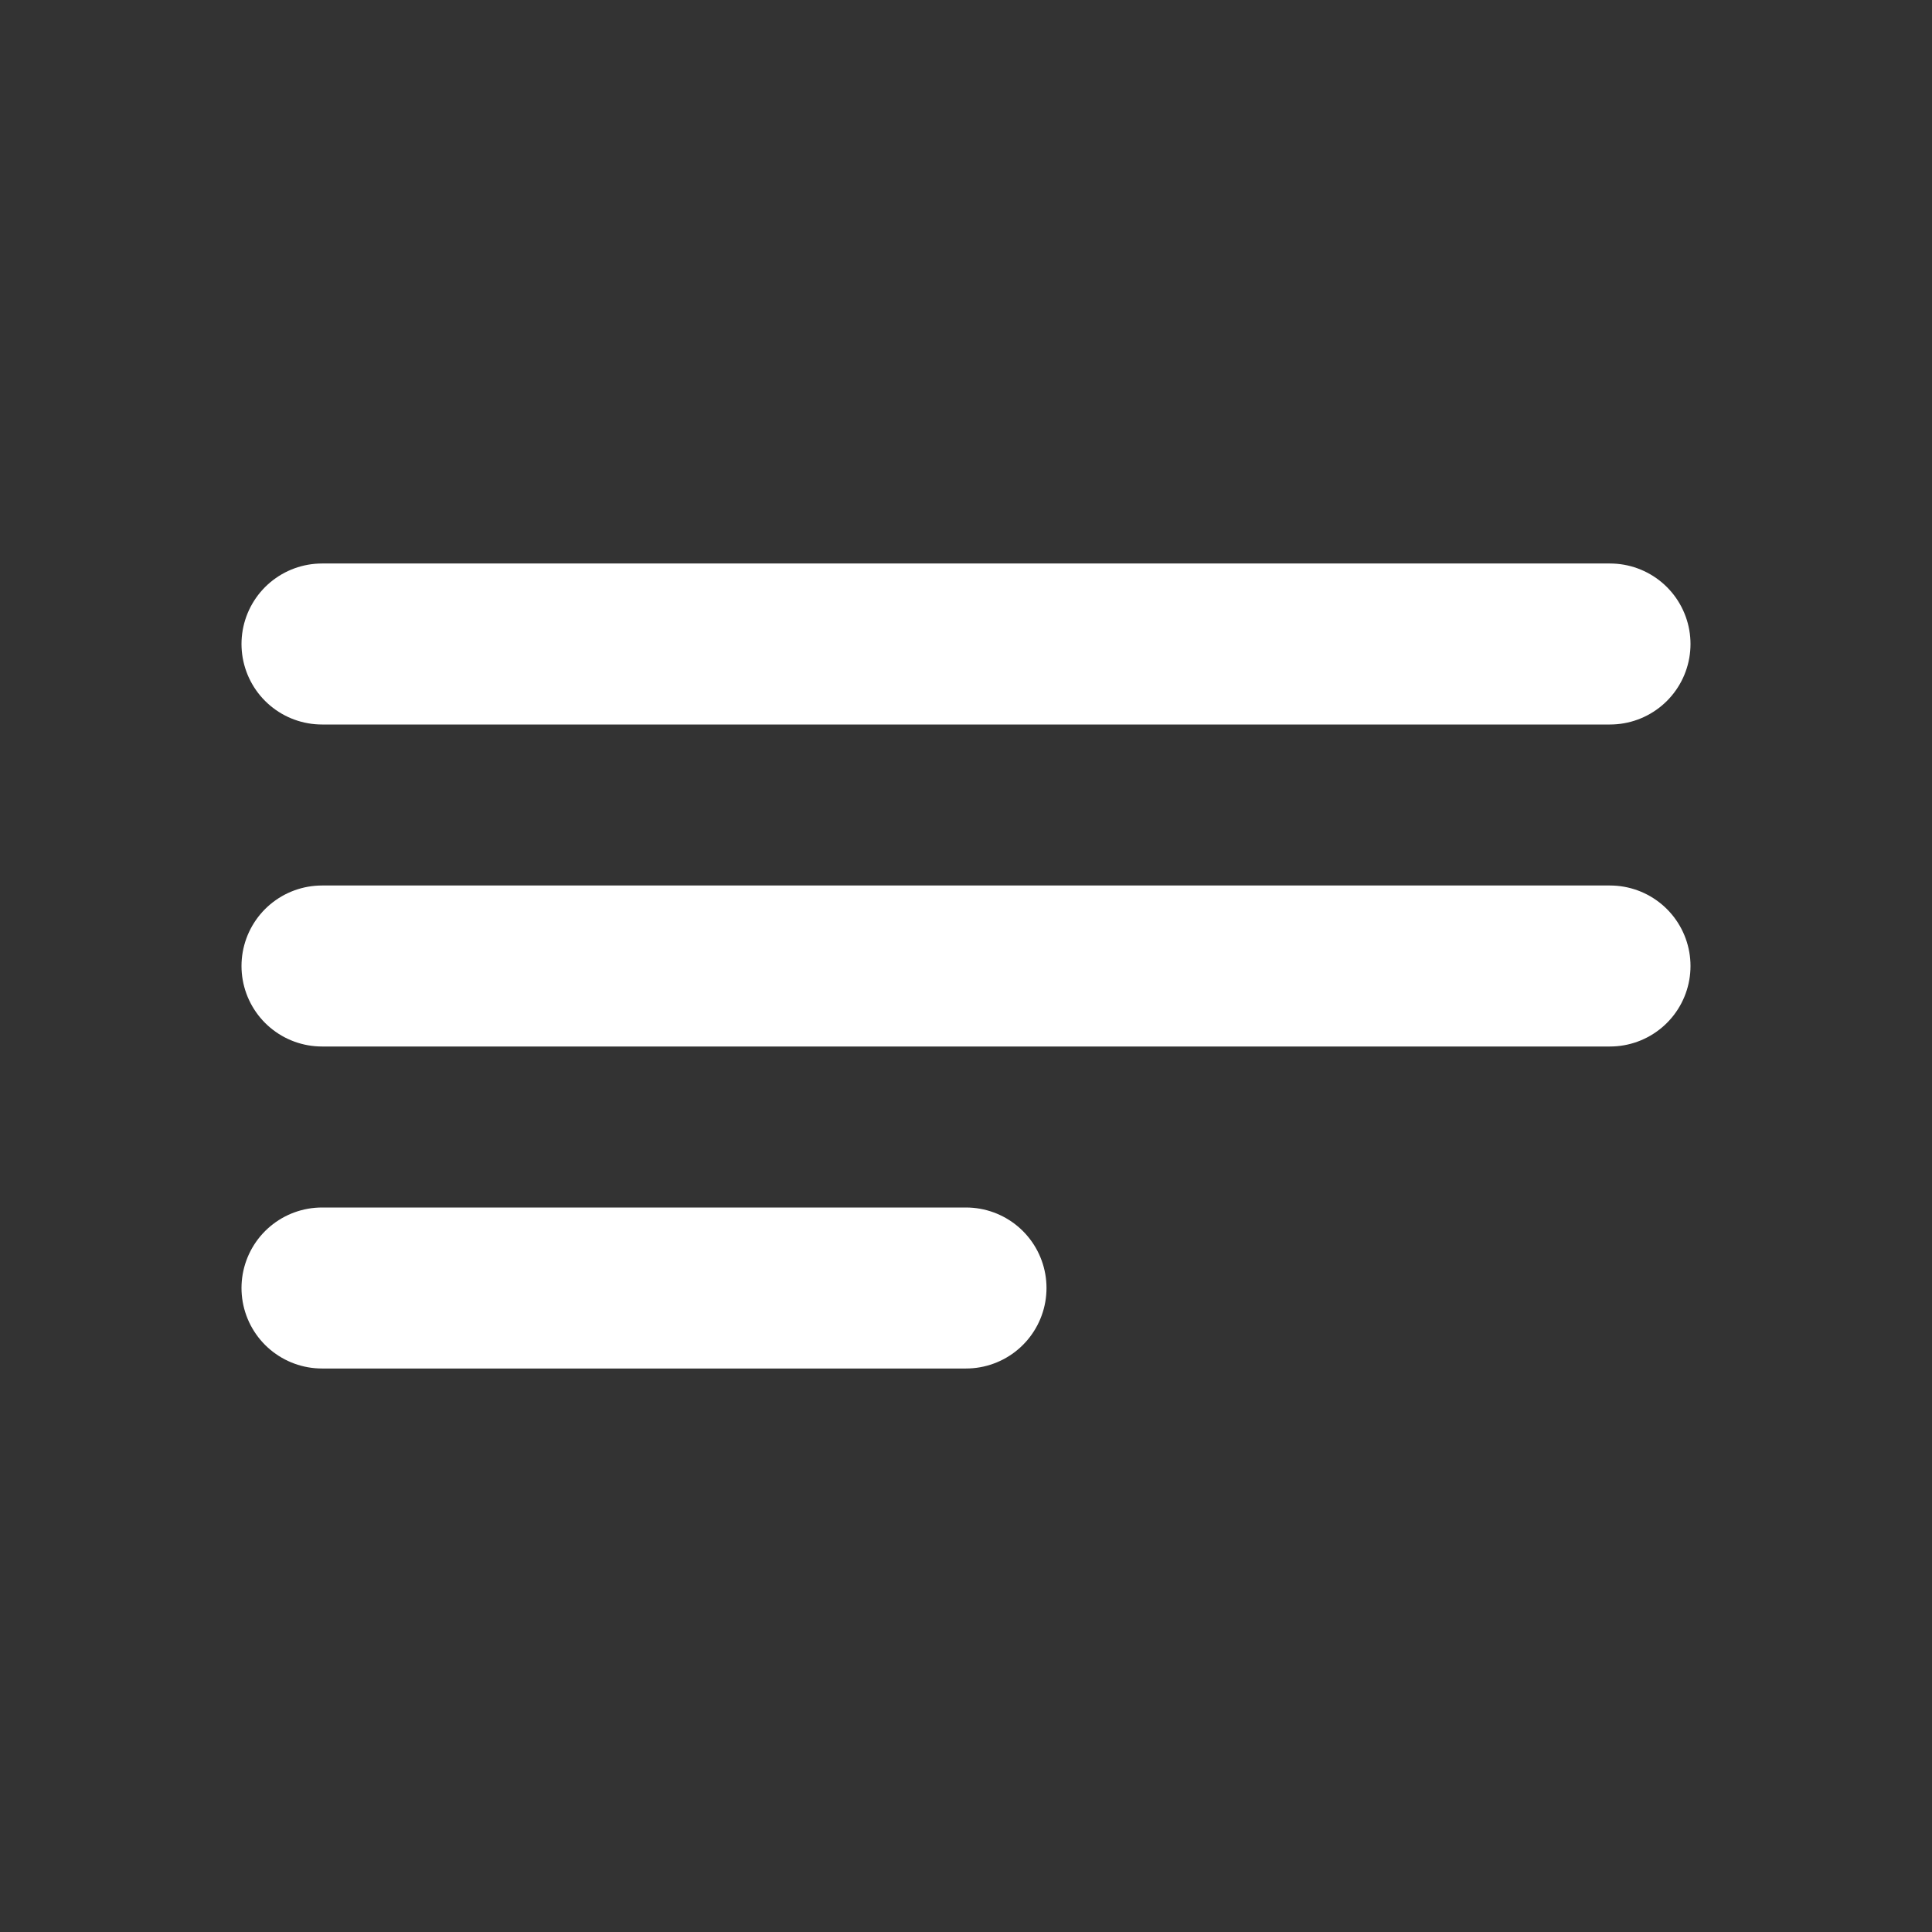
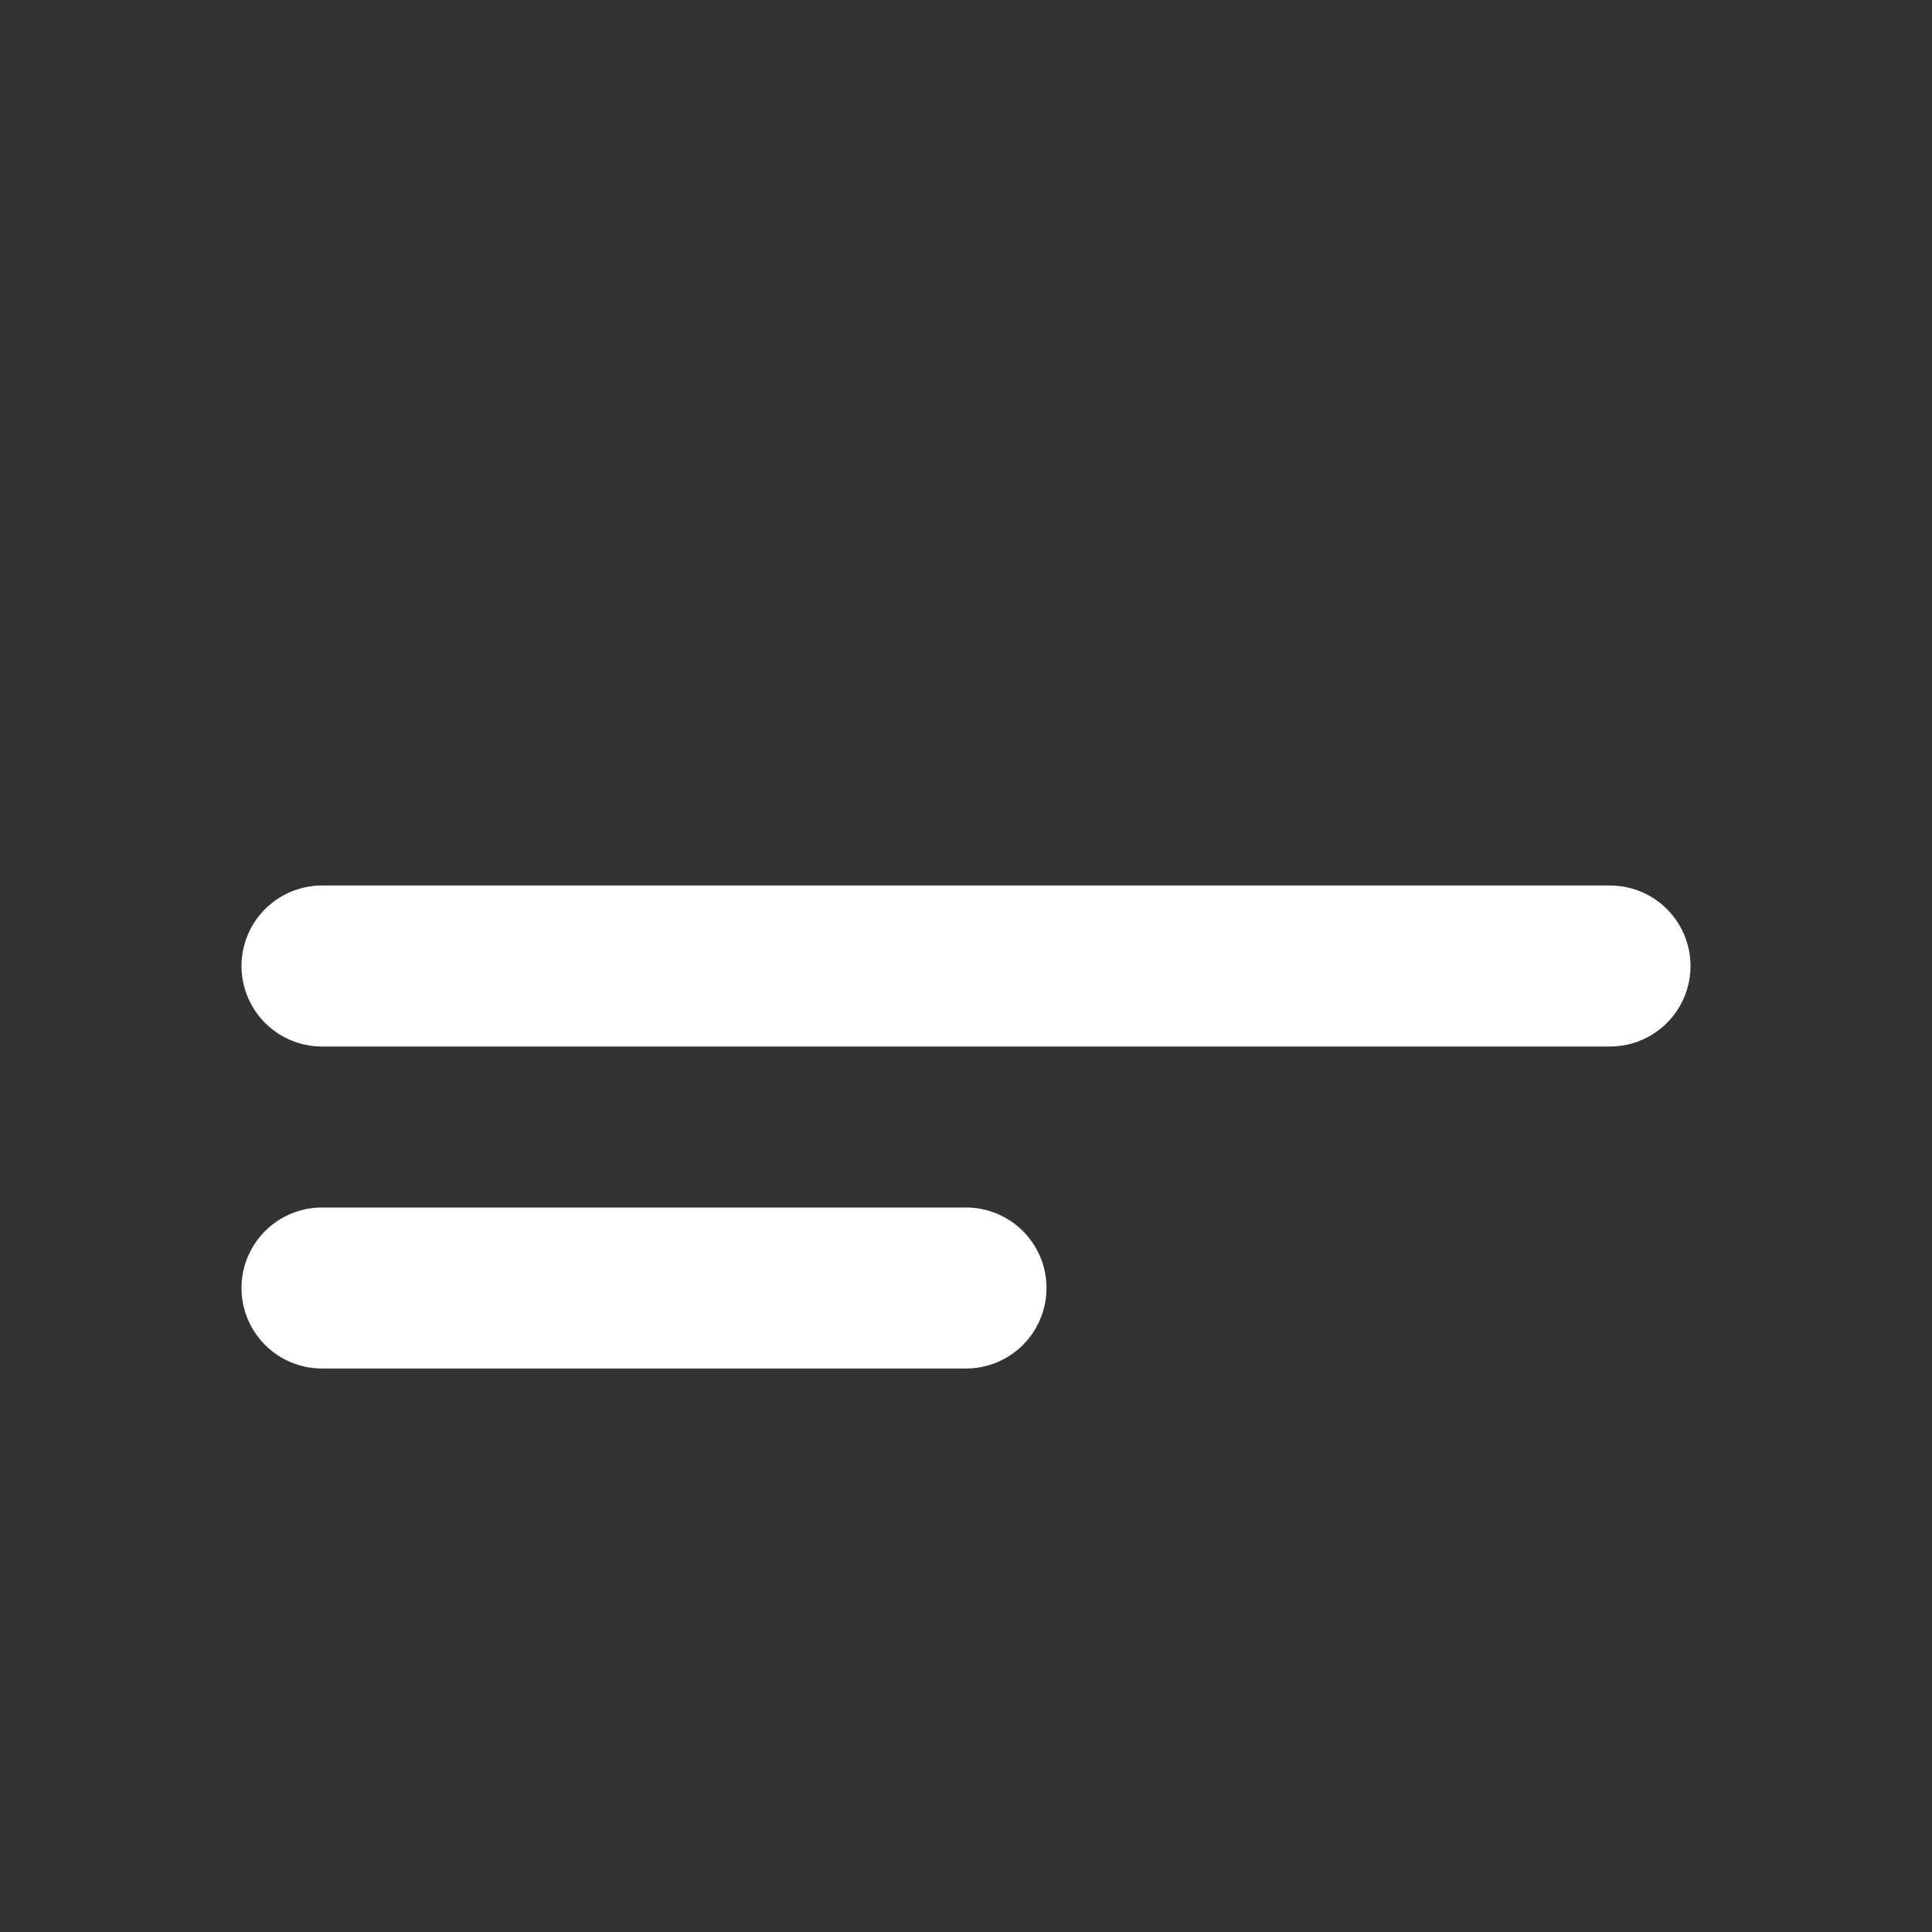
<svg xmlns="http://www.w3.org/2000/svg" width="40" height="40" viewBox="0 0 24 24" fill="none">
  <rect x="0" y="0" width="24" height="24" fill="#333333" stroke="none" />
-   <path d="M4 12h16M4 8h16M4 16h8" stroke="#fff" stroke-width="2" stroke-linecap="round" stroke-linejoin="round" />
+   <path d="M4 12h16M4 8M4 16h8" stroke="#fff" stroke-width="2" stroke-linecap="round" stroke-linejoin="round" />
</svg>